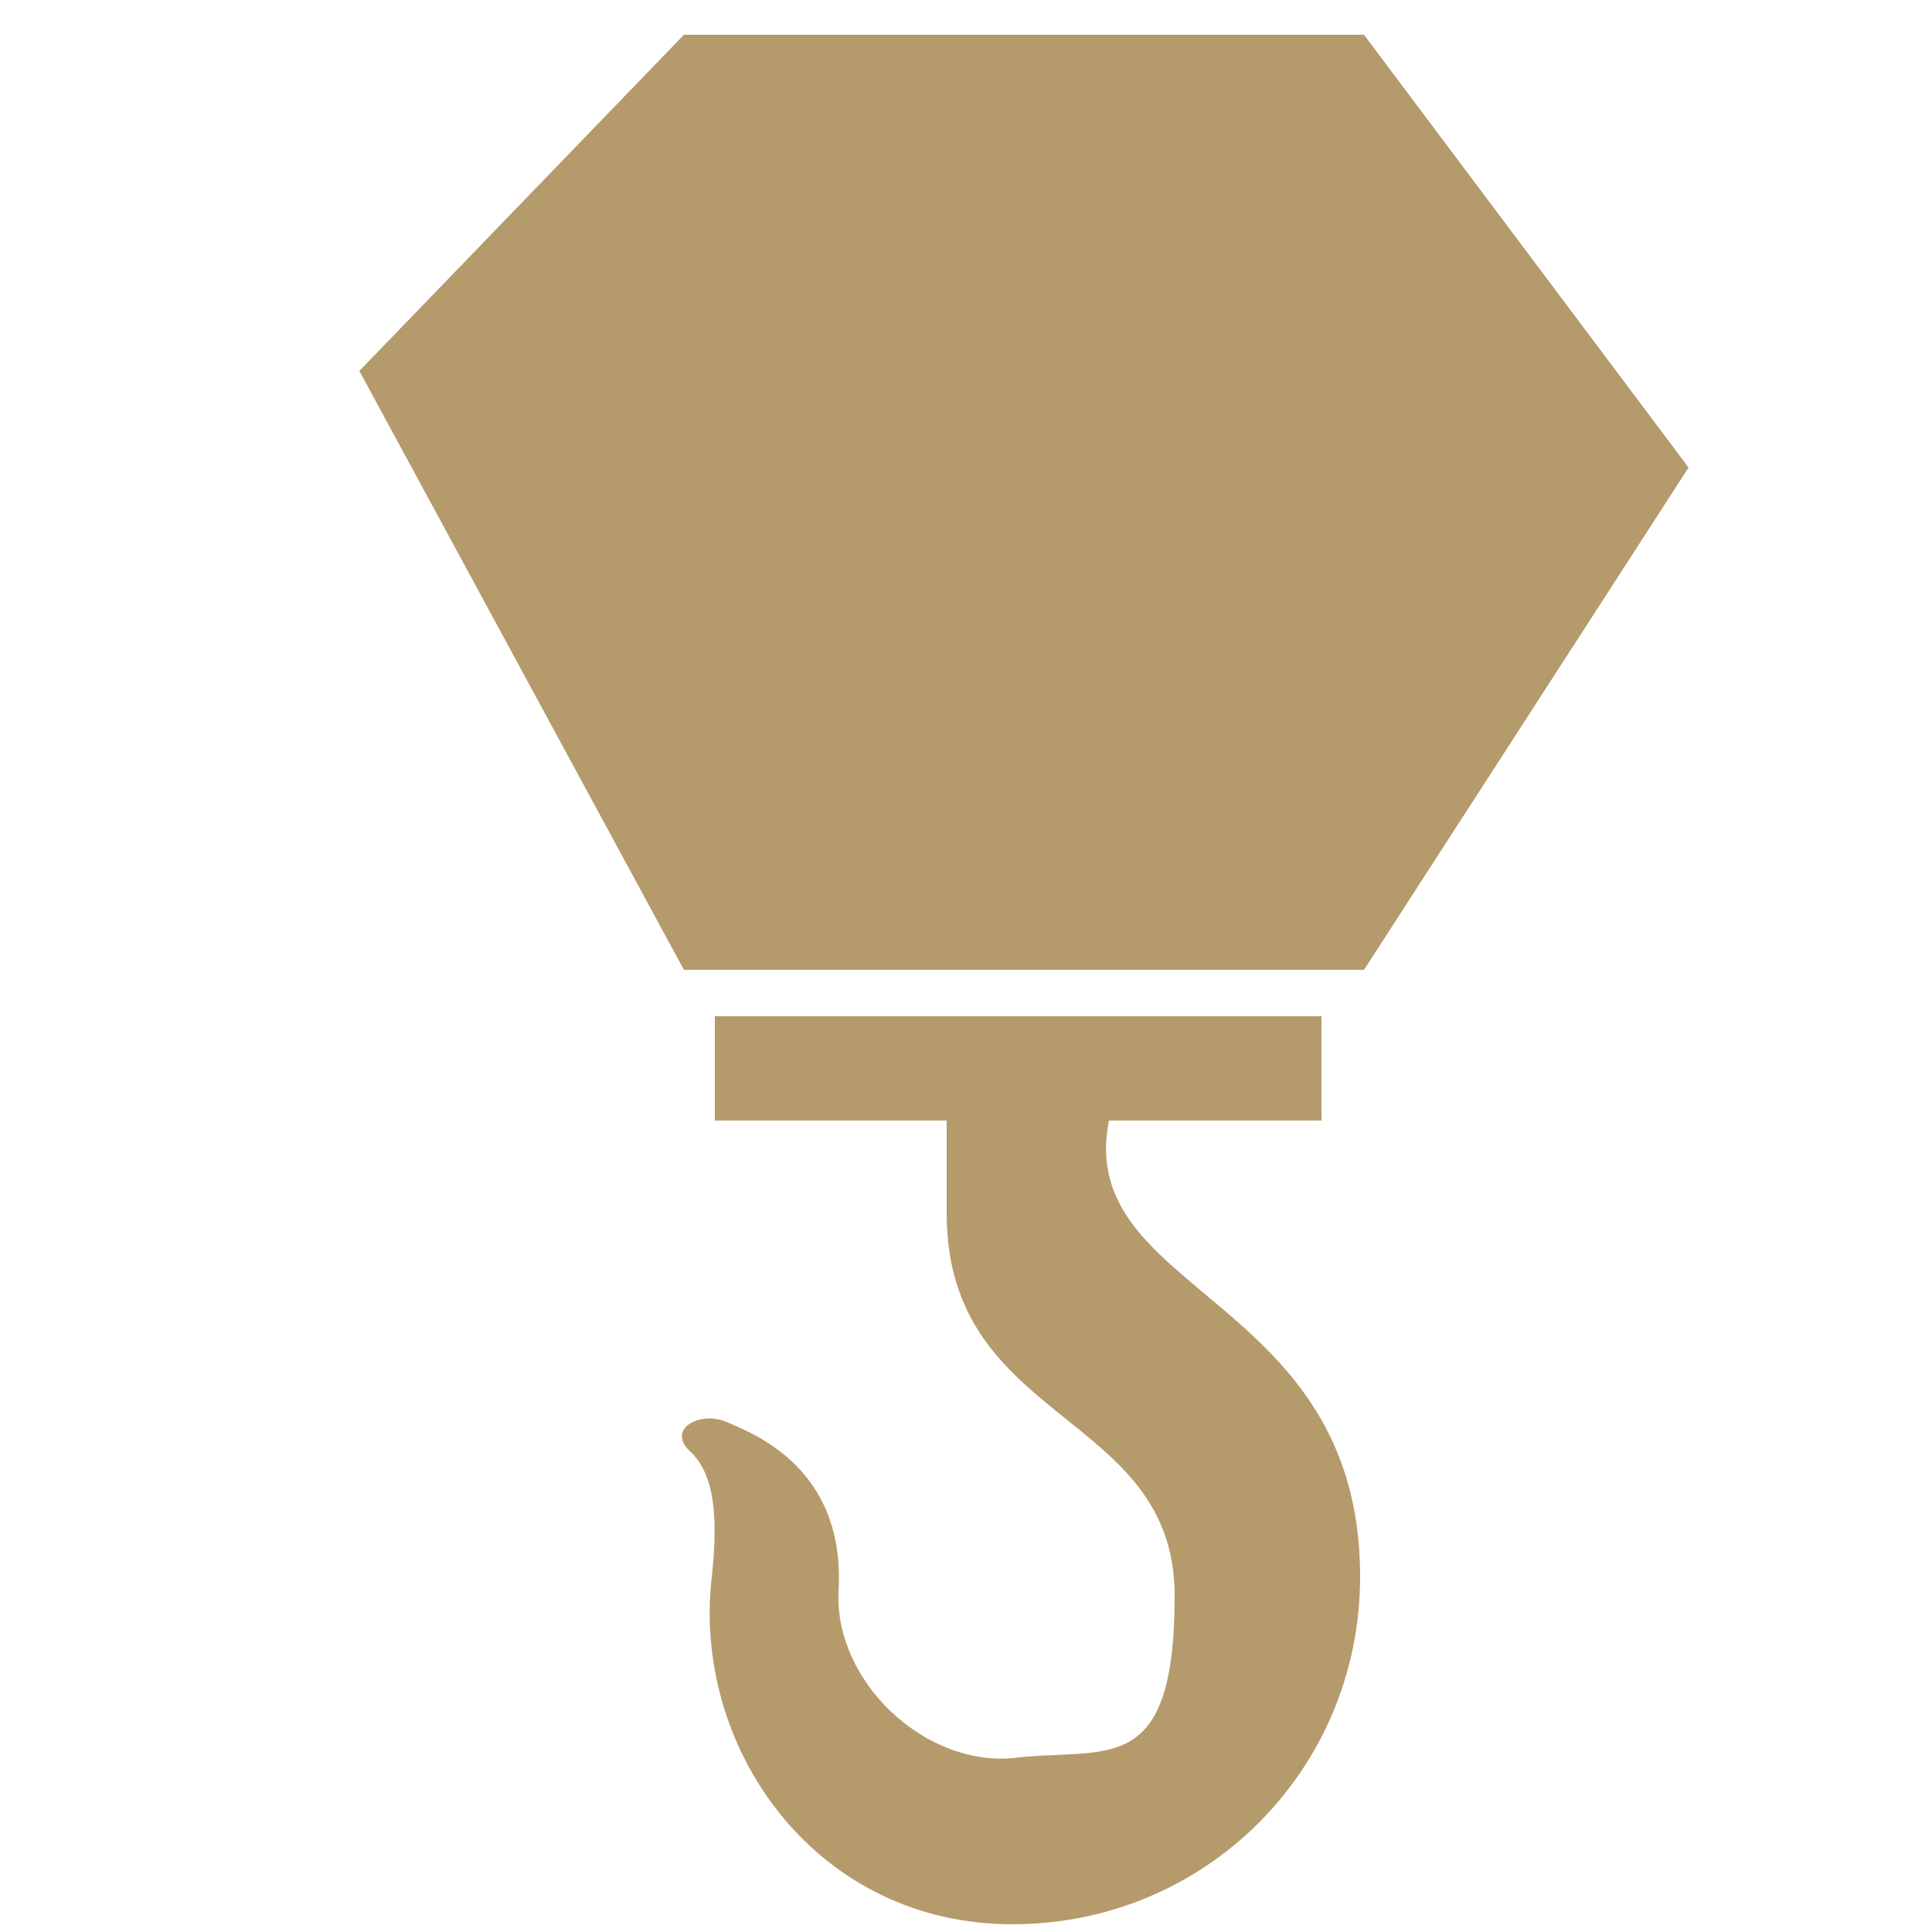
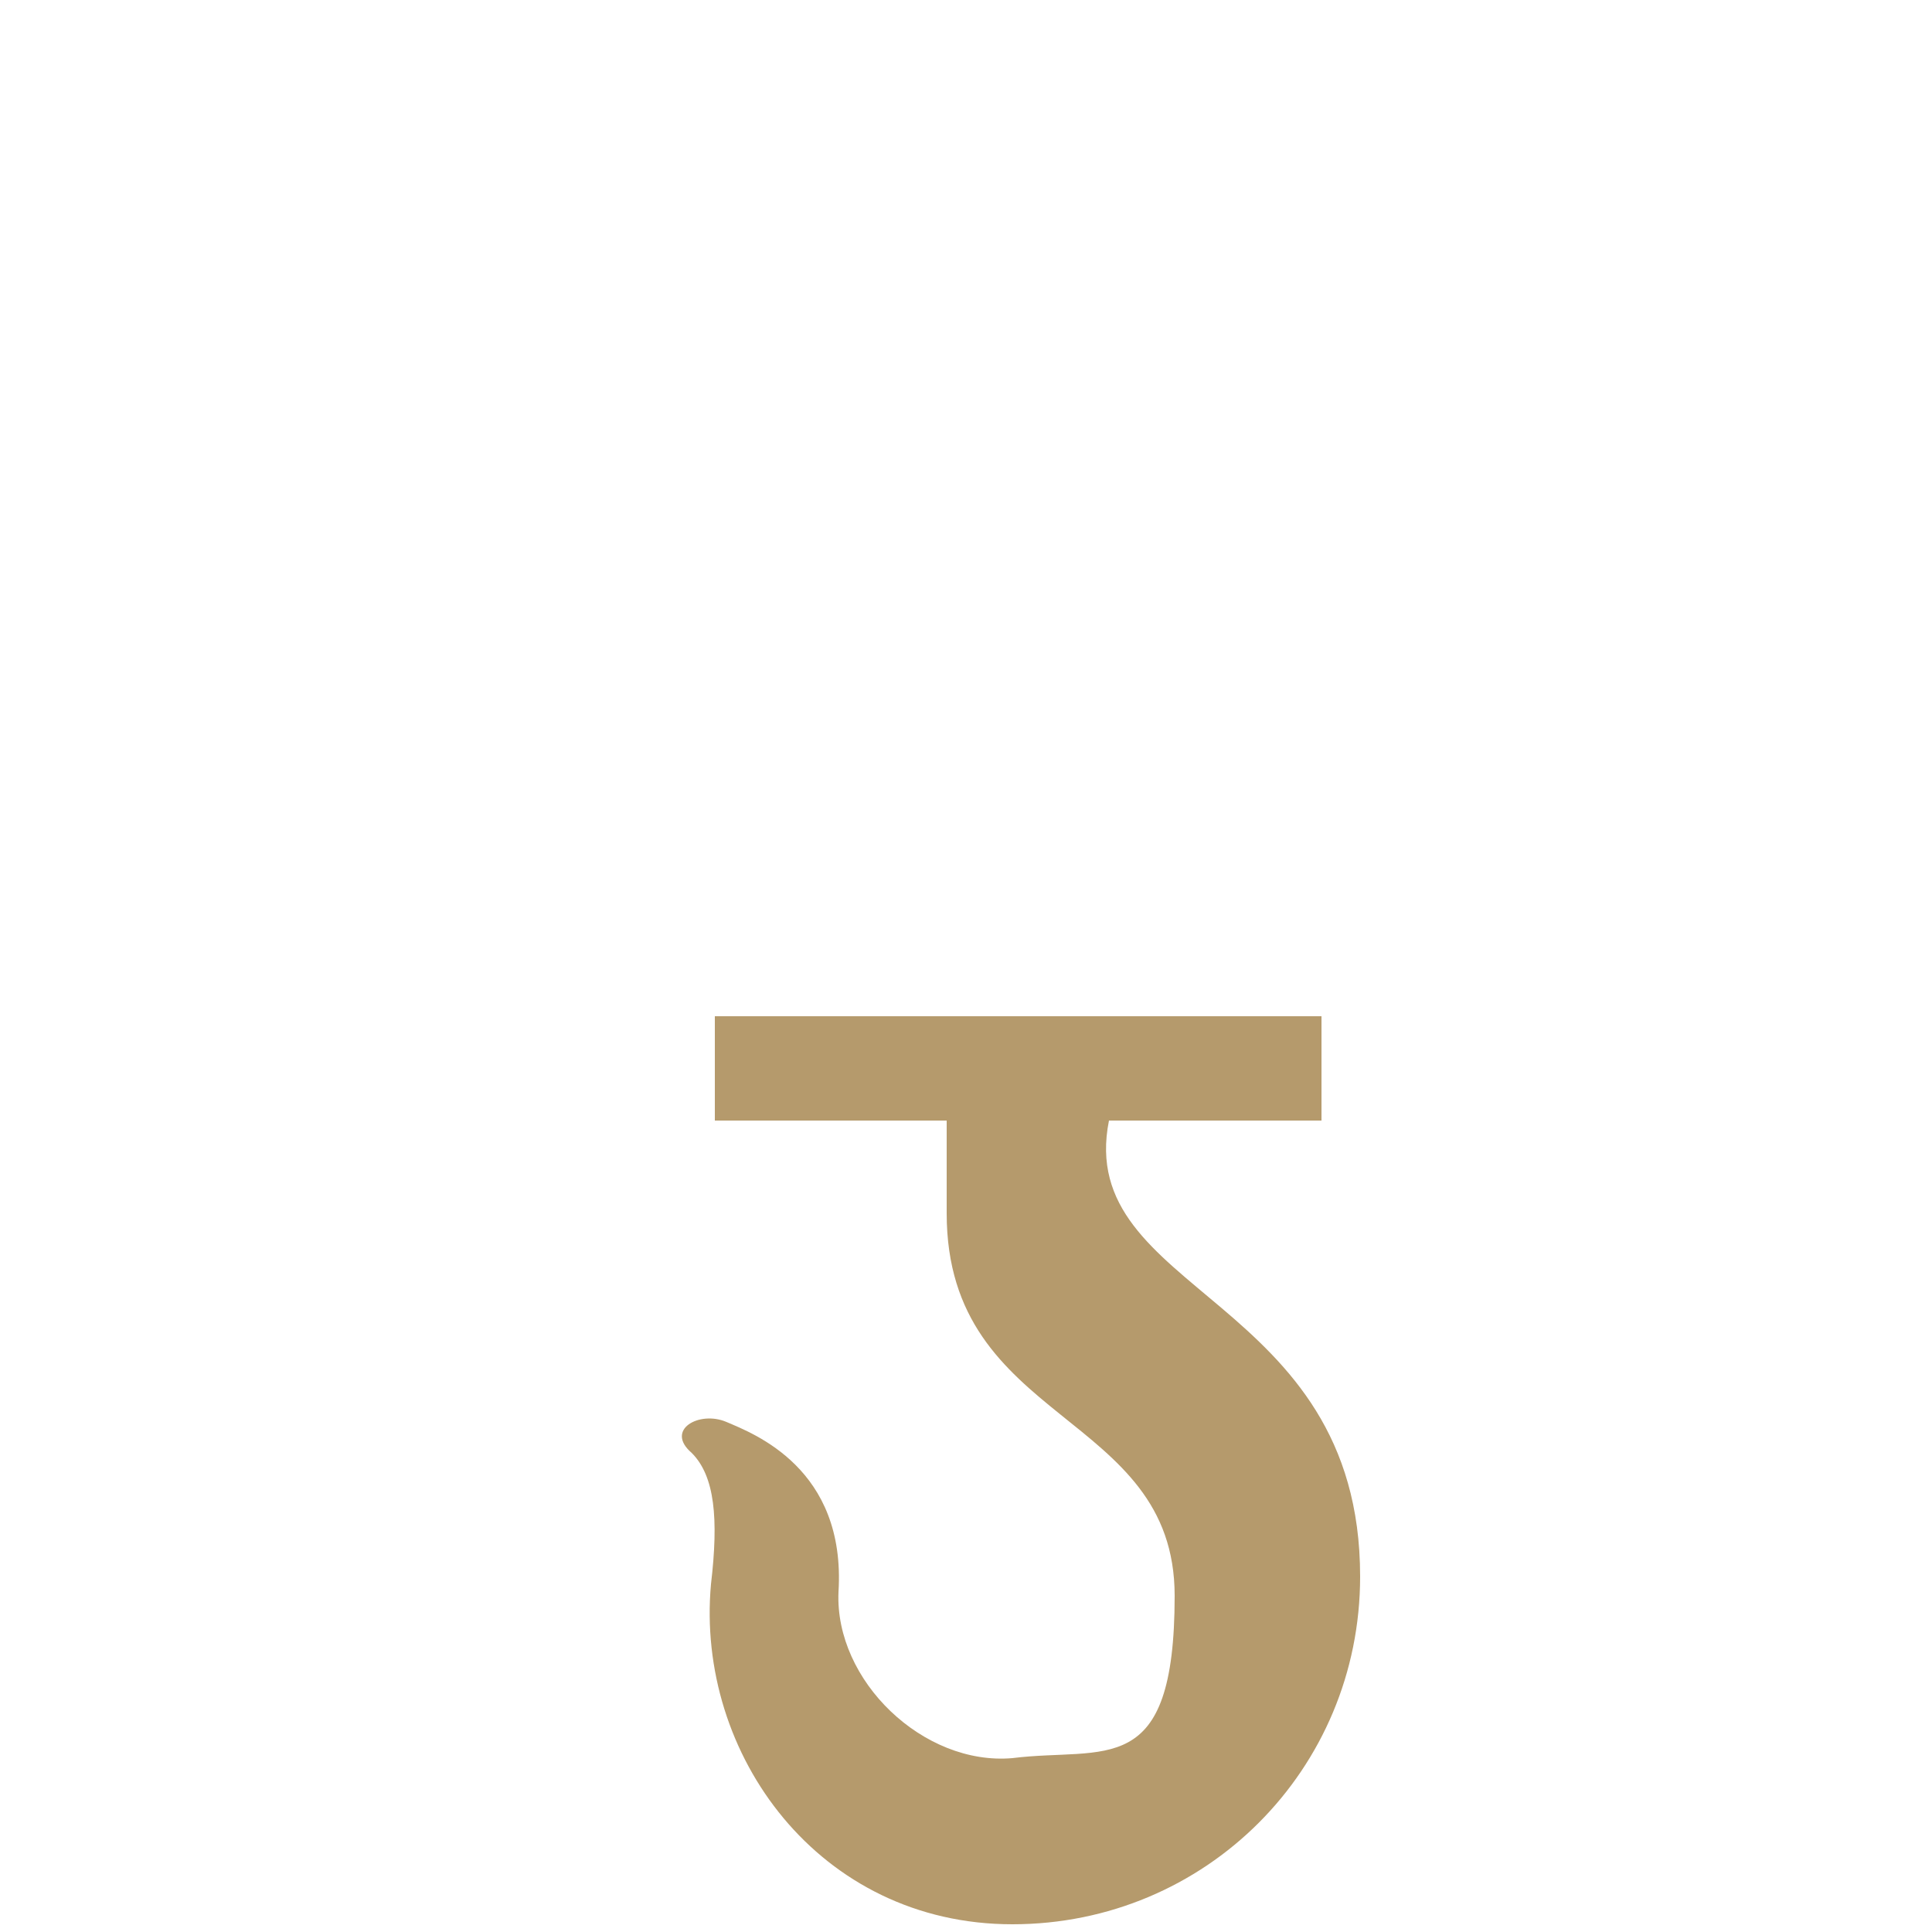
<svg xmlns="http://www.w3.org/2000/svg" version="1.1" viewBox="0 0 50 50">
  <defs>
    <style>
      .cls-1 {
        fill: #b59a6c;
      }
    </style>
  </defs>
  <g>
    <g id="_レイヤー_1" data-name="レイヤー_1">
      <g>
-         <polygon class="cls-1" points="43.7 12.1 35.3 .9 17.7 .9 9.3 9.6 17.7 25.1 35.3 25.1 43.7 12.1" />
        <path class="cls-1" d="M28.9,29h5.3v-2.7h-15.7v2.7h6v2.4c0,5.5,5.9,5.1,5.9,9.9s-1.8,3.9-4.2,4.2c-2.3.2-4.6-2-4.5-4.3.2-3.2-2.2-4.1-2.9-4.4-.7-.3-1.6.2-.9.8.6.6.7,1.7.5,3.4-.4,4.4,2.8,8.8,7.8,8.8s9-4,9-9c0-7.3-7.4-7.3-6.5-11.8Z" />
      </g>
    </g>
  </g>
</svg>